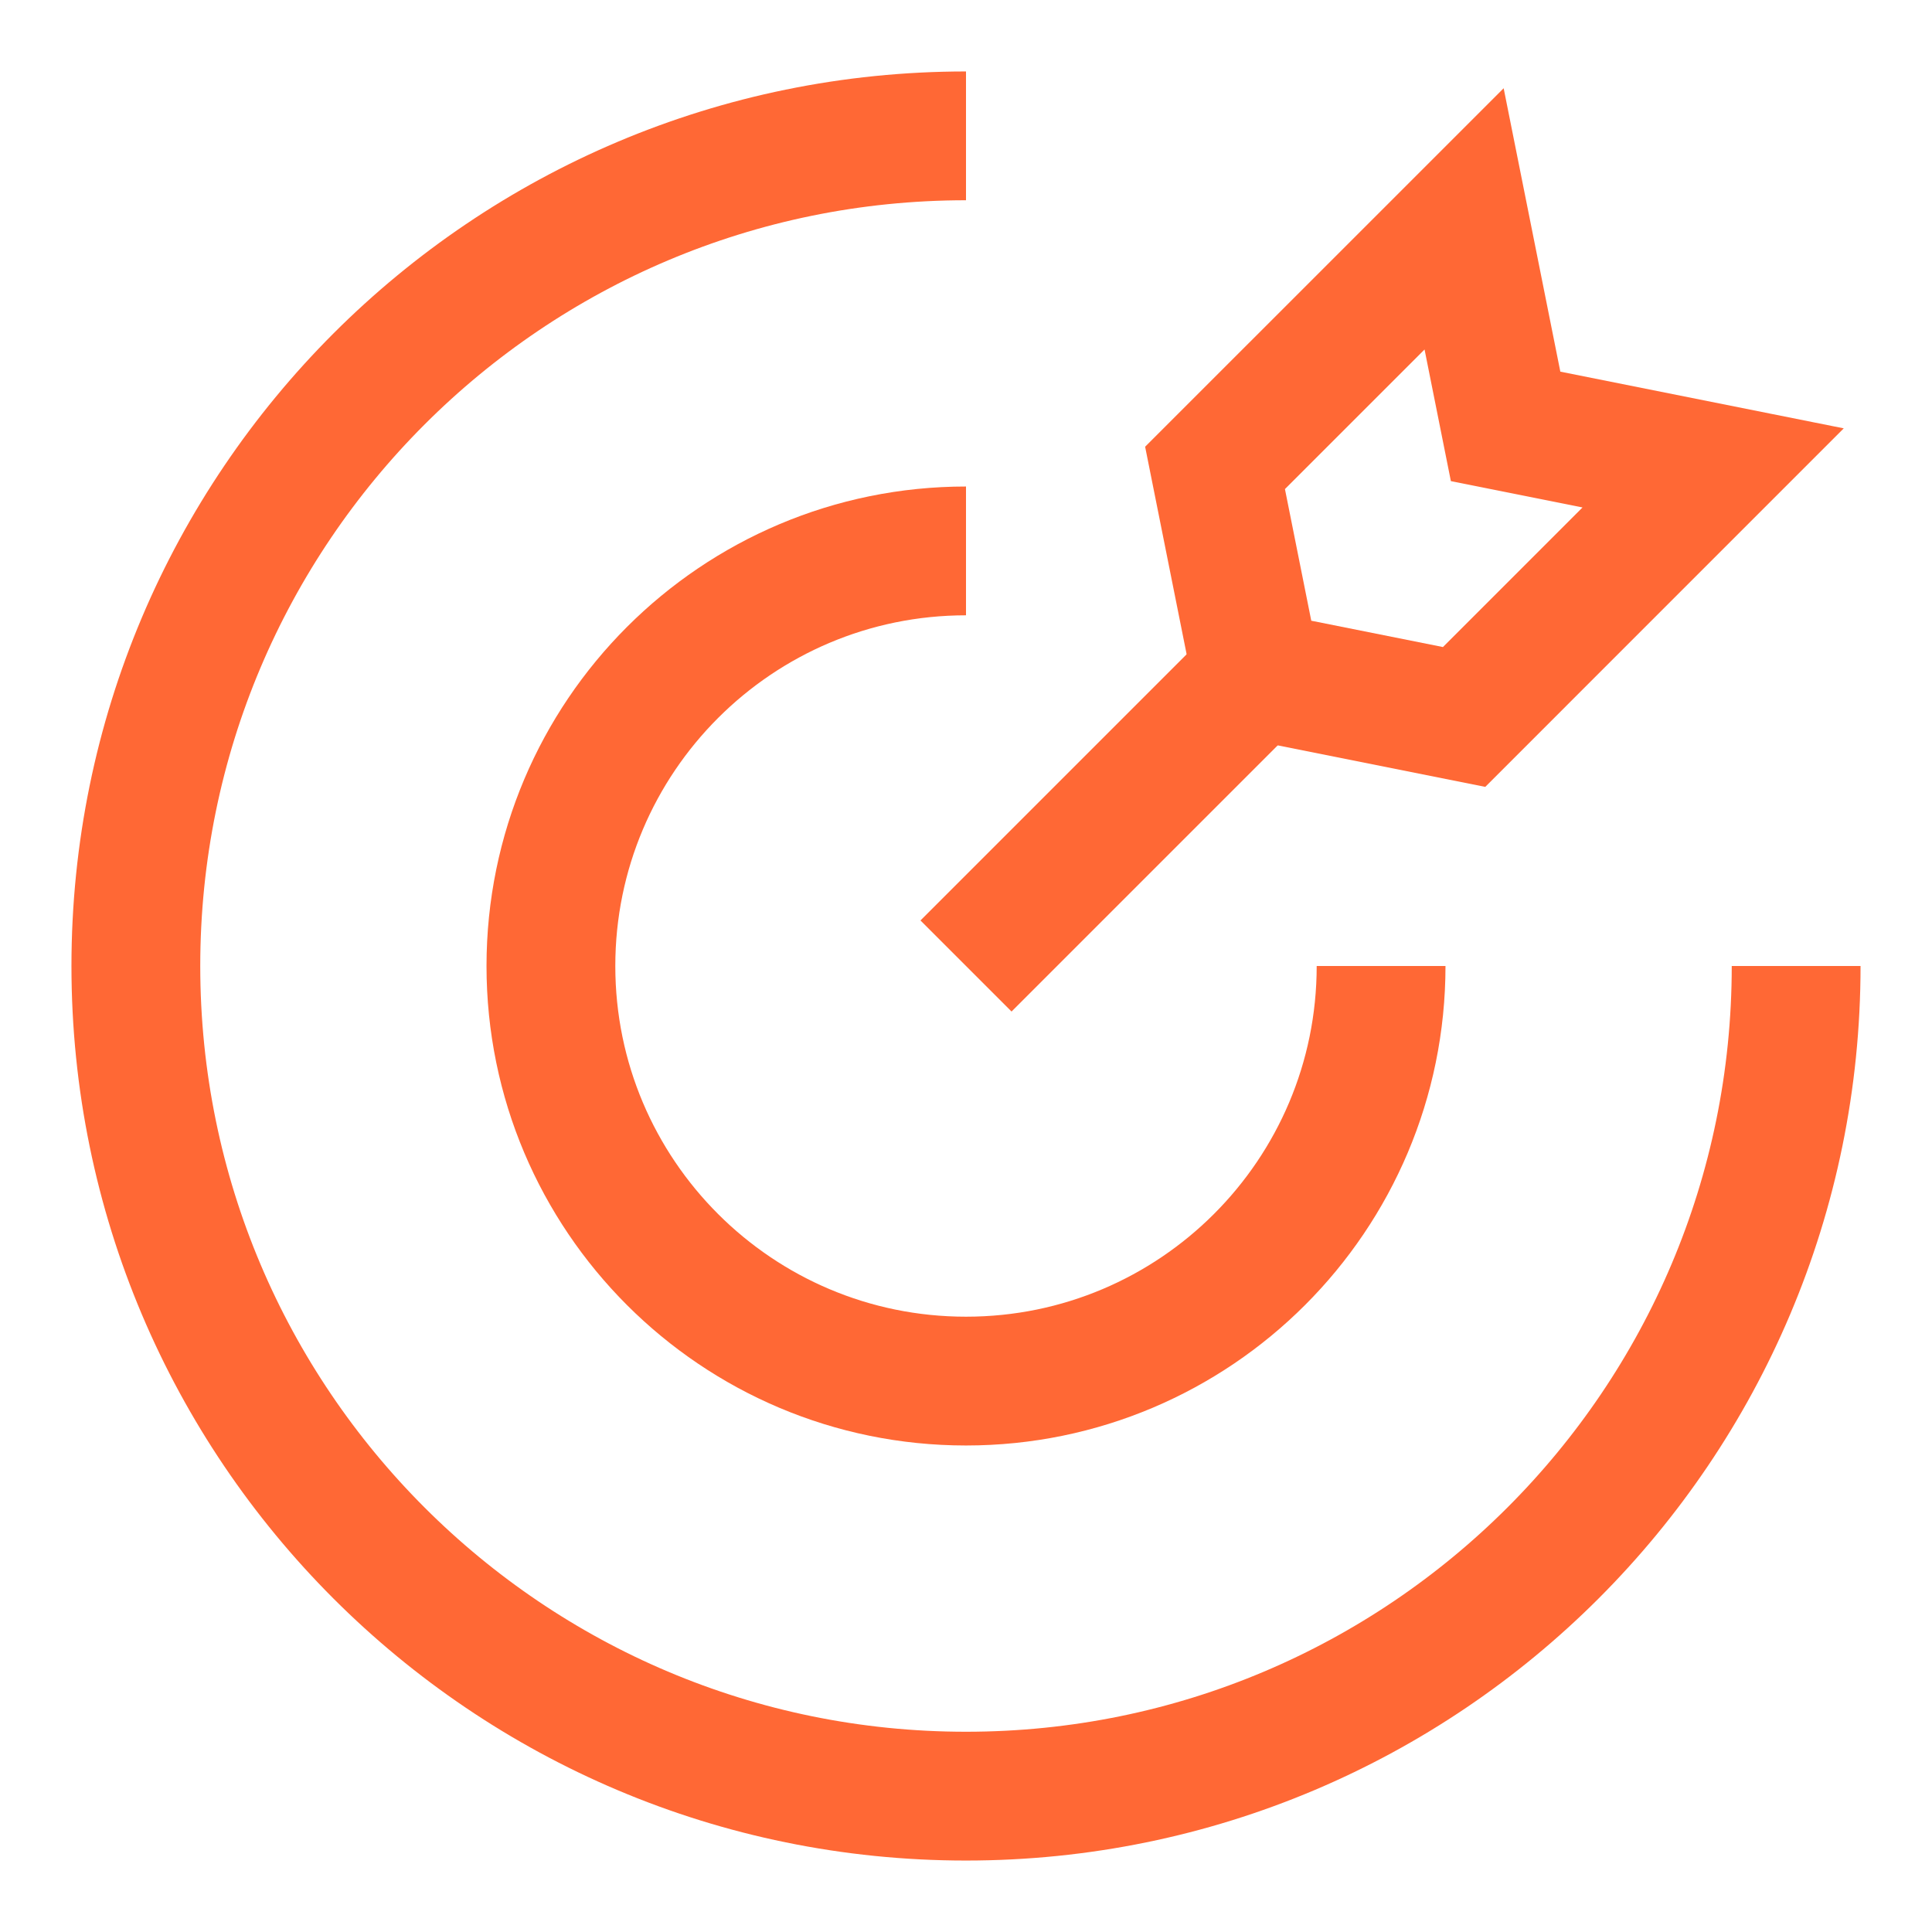
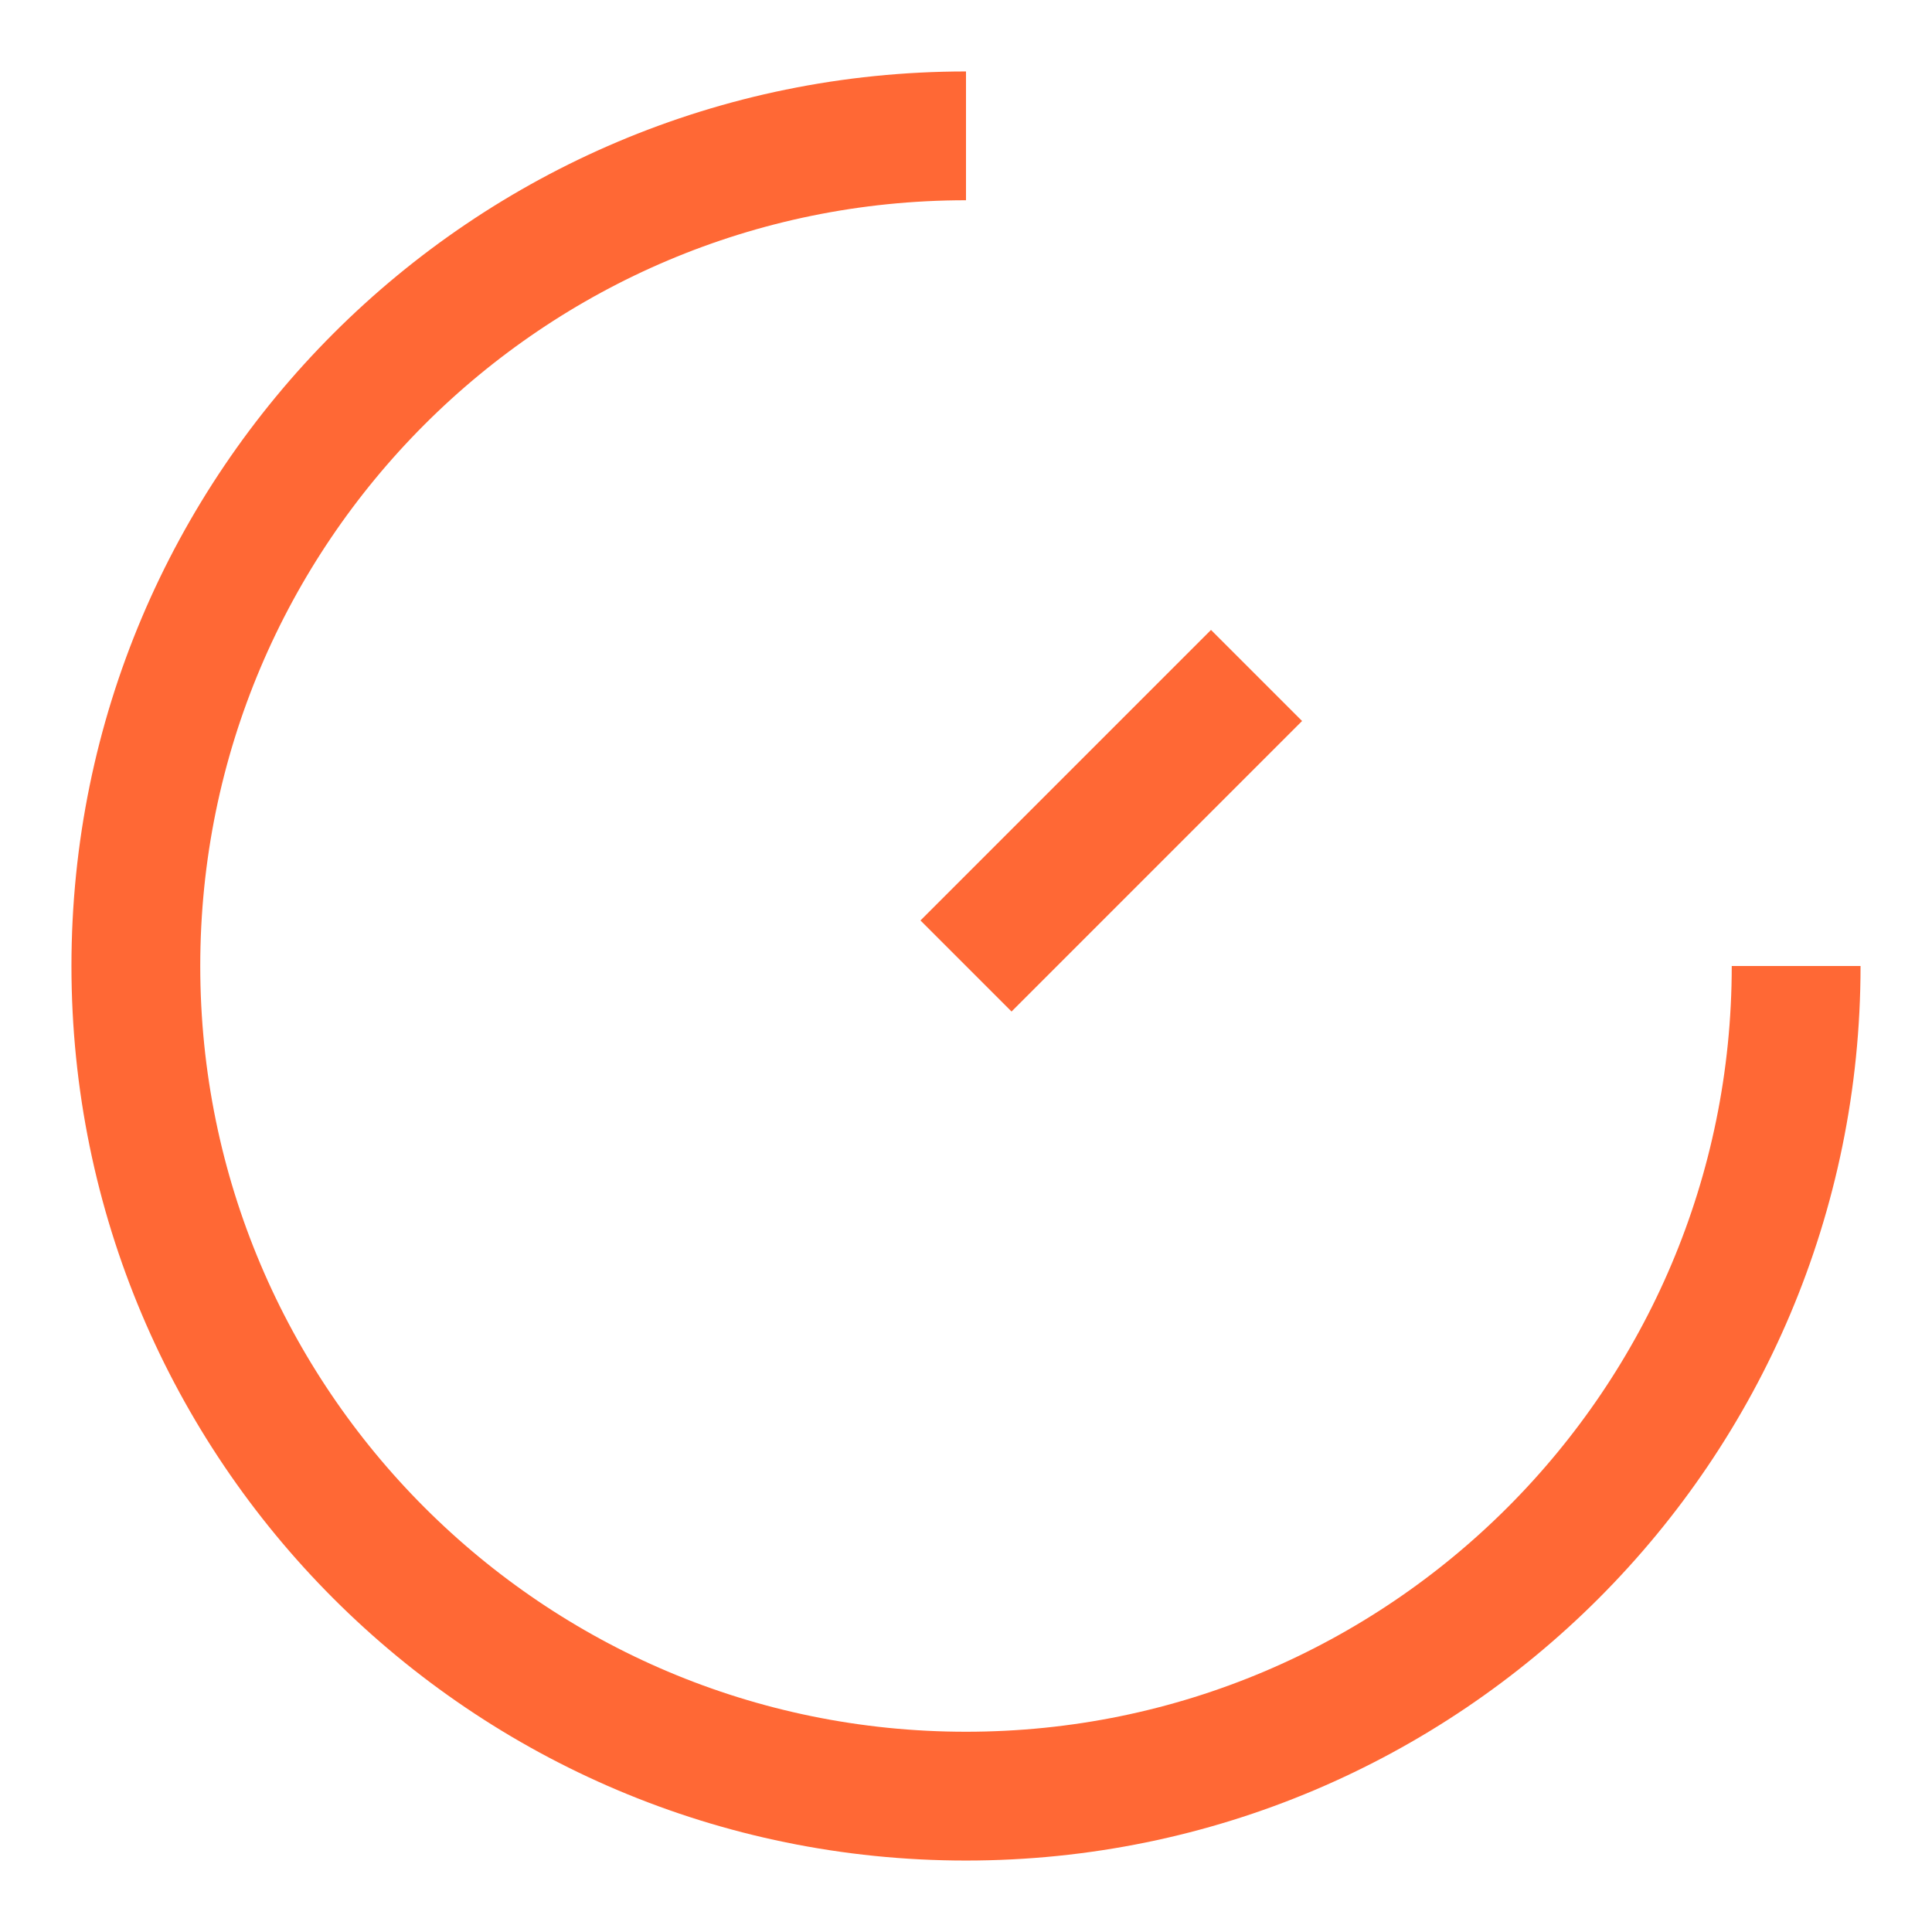
<svg xmlns="http://www.w3.org/2000/svg" width="60" height="60" viewBox="0 0 60 60" fill="none">
  <path d="M55.781 30C55.781 44.239 44.239 55.781 30 55.781C15.761 55.781 4.219 44.239 4.219 30C4.219 15.761 15.761 4.219 30 4.219" stroke="#FF6835" stroke-width="4" />
-   <path d="M42.891 30C42.891 37.119 37.119 42.891 30 42.891C22.881 42.891 17.109 37.119 17.109 30C17.109 22.881 22.881 17.109 30 17.109" stroke="#FF6835" stroke-width="4" />
  <path d="M30 30L39.023 20.977" stroke="#FF6835" stroke-width="4" />
-   <path d="M37.734 14.531L39.023 20.977L45.469 22.266L53.203 14.531L46.758 13.242L45.469 6.797L37.734 14.531Z" stroke="#FF6835" stroke-width="4" />
</svg>